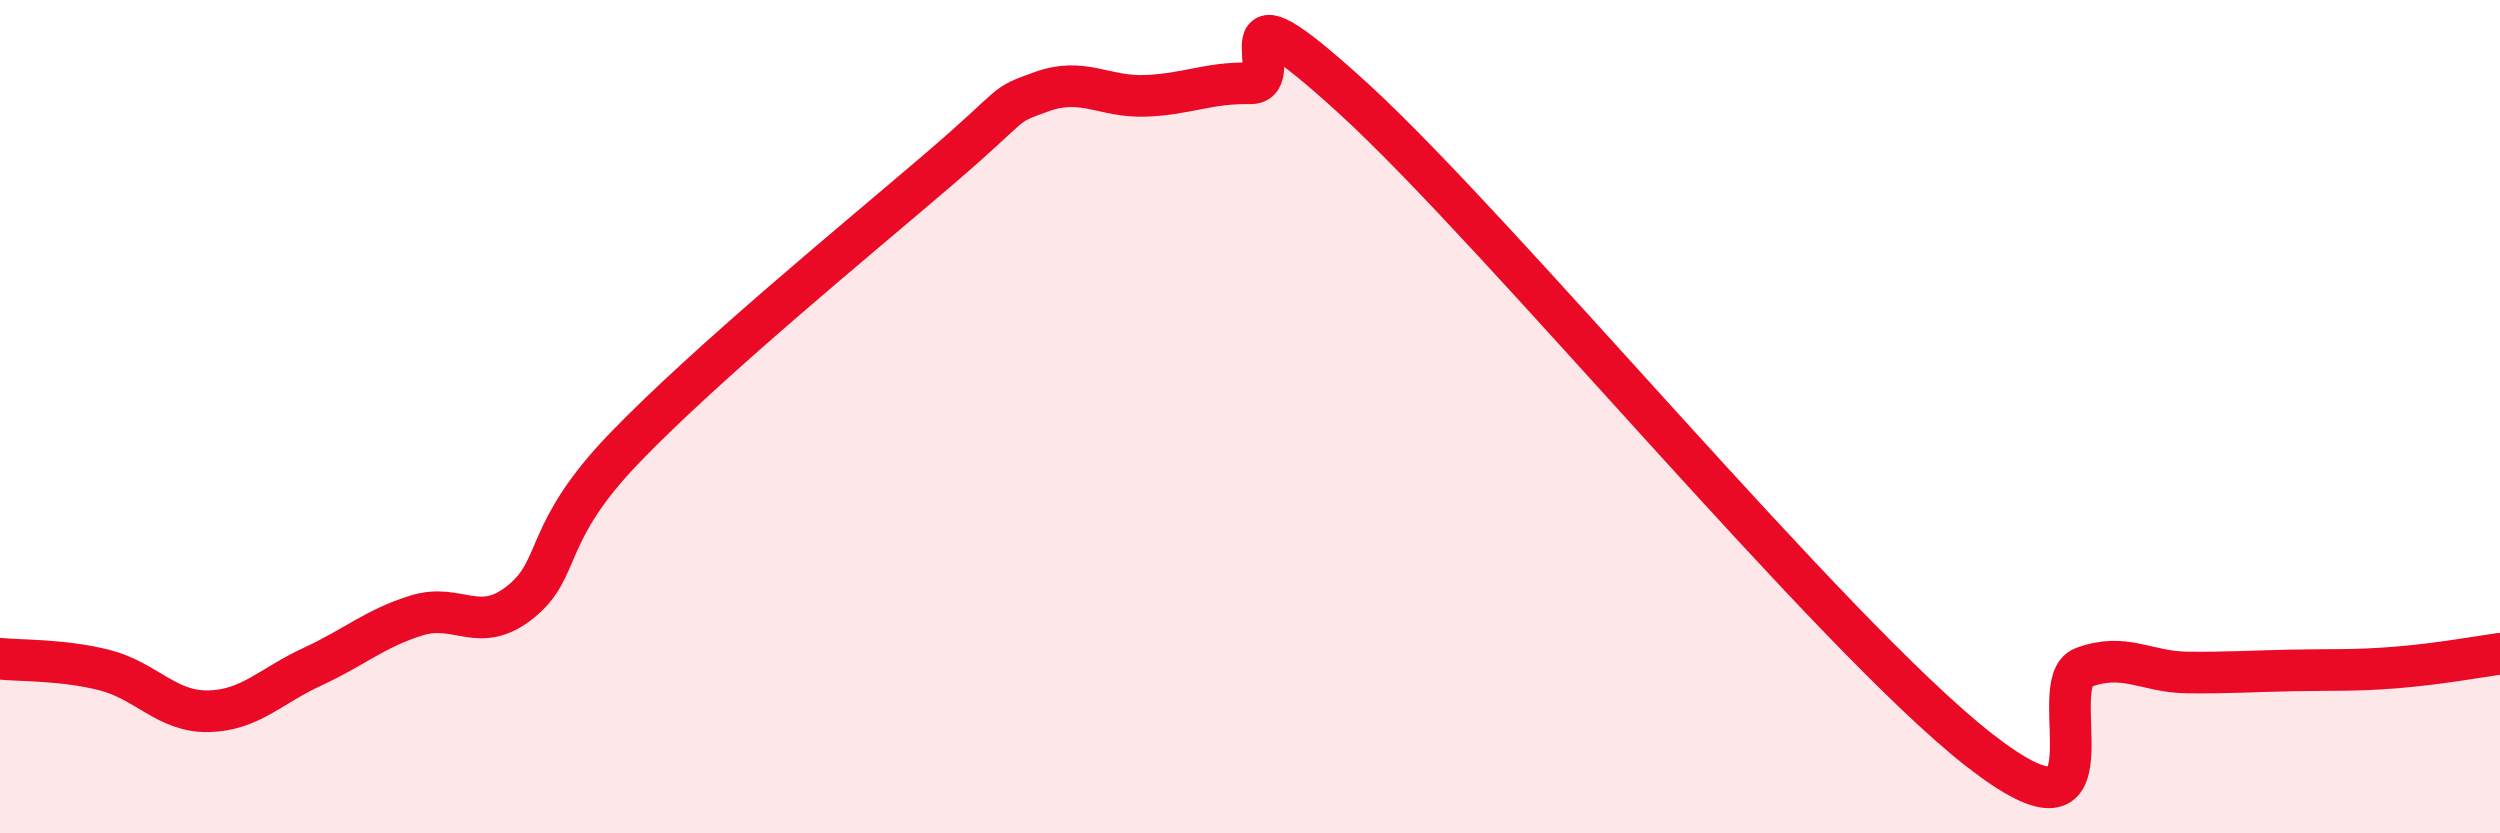
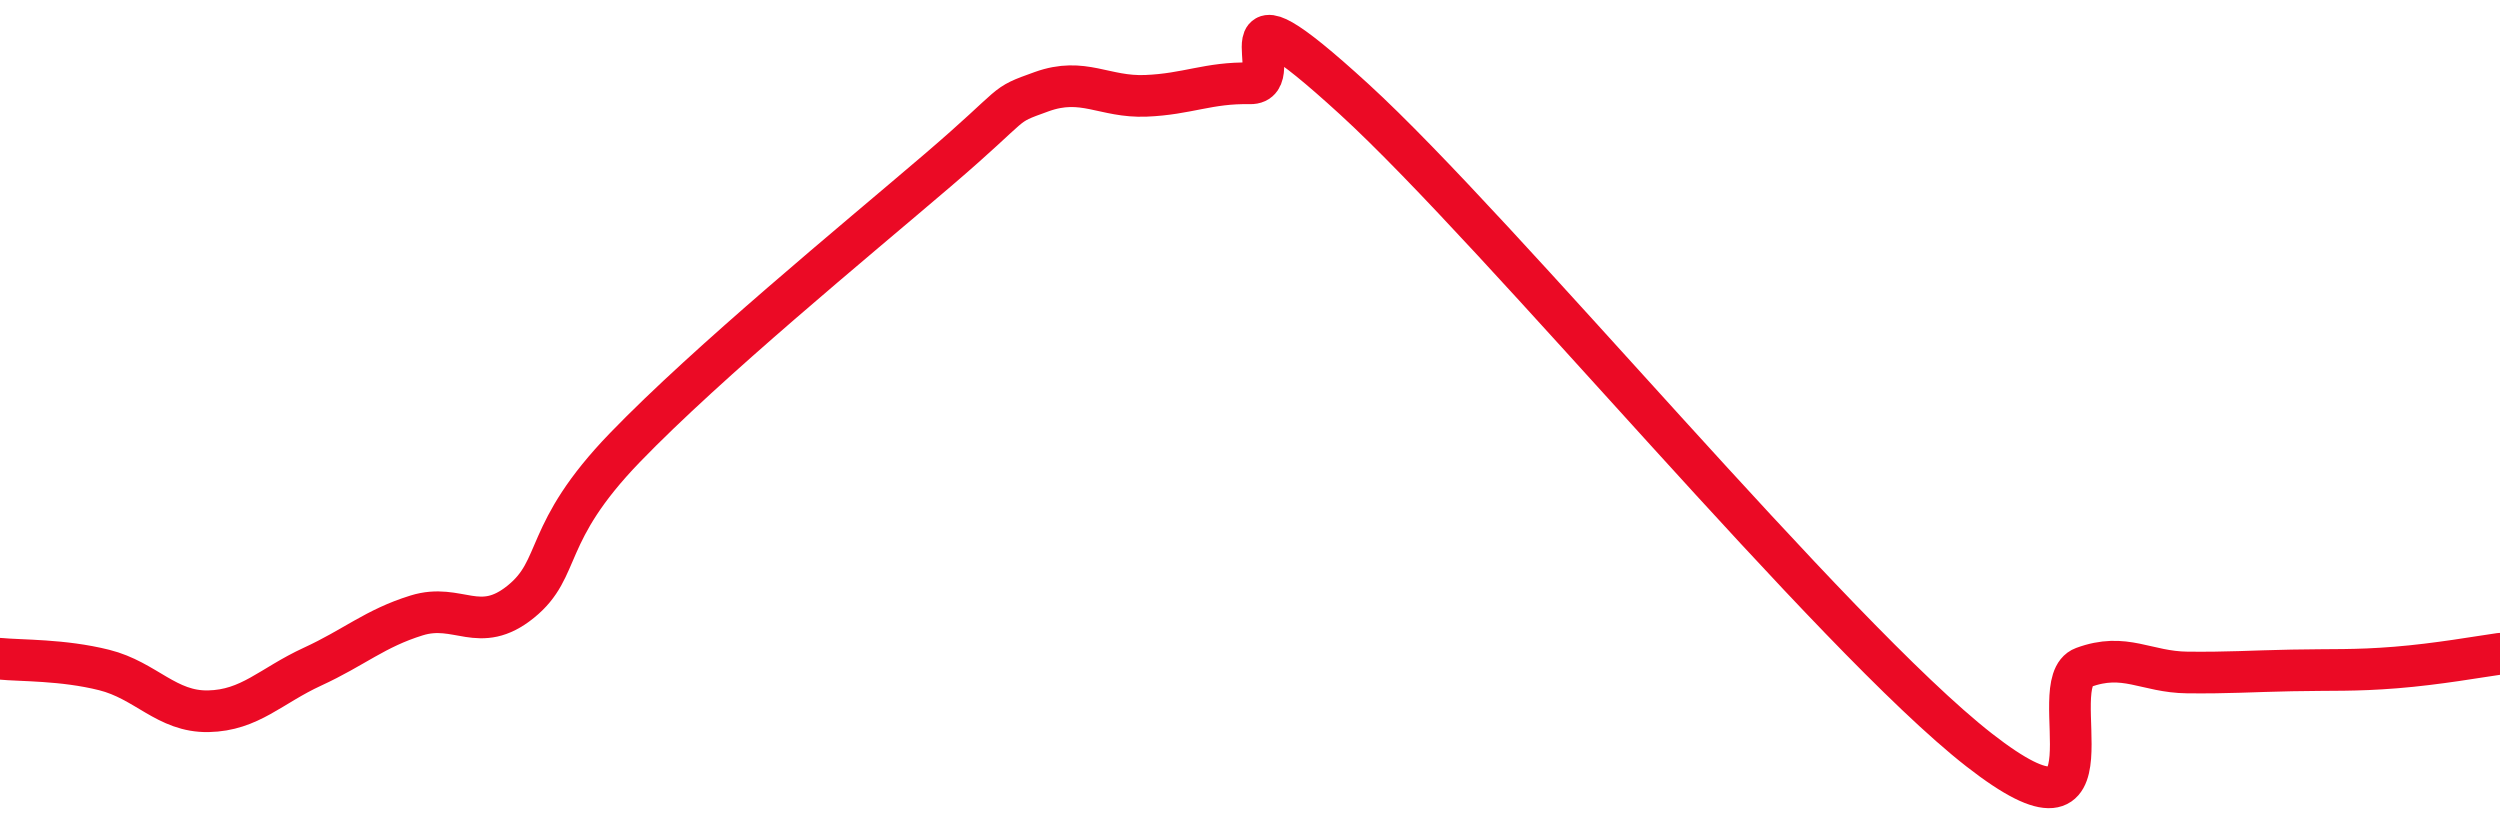
<svg xmlns="http://www.w3.org/2000/svg" width="60" height="20" viewBox="0 0 60 20">
-   <path d="M 0,15.81 C 0.5,15.86 1.5,15.83 2.5,16.08 C 3.5,16.33 4,17.09 5,17.07 C 6,17.05 6.5,16.46 7.5,16 C 8.5,15.54 9,15.08 10,14.77 C 11,14.46 11.5,15.25 12.5,14.44 C 13.5,13.63 13,12.81 15,10.74 C 17,8.67 20.5,5.8 22.5,4.09 C 24.5,2.38 24,2.56 25,2.2 C 26,1.84 26.5,2.34 27.5,2.3 C 28.5,2.26 29,1.98 30,2 C 31,2.02 29,-0.82 32.5,2.38 C 36,5.58 44,15.27 47.5,18 C 51,20.73 49,16.39 50,16.02 C 51,15.65 51.5,16.13 52.5,16.14 C 53.5,16.15 54,16.11 55,16.09 C 56,16.07 56.5,16.1 57.5,16.02 C 58.5,15.94 59.5,15.76 60,15.69L60 20L0 20Z" fill="#EB0A25" opacity="0.1" stroke-linecap="round" stroke-linejoin="round" />
  <path d="M 0,15.81 C 0.5,15.86 1.5,15.83 2.5,16.08 C 3.5,16.33 4,17.09 5,17.07 C 6,17.05 6.5,16.46 7.5,16 C 8.5,15.54 9,15.08 10,14.77 C 11,14.46 11.5,15.25 12.5,14.44 C 13.5,13.63 13,12.81 15,10.74 C 17,8.67 20.5,5.8 22.5,4.09 C 24.5,2.38 24,2.56 25,2.2 C 26,1.84 26.5,2.34 27.5,2.3 C 28.5,2.26 29,1.98 30,2 C 31,2.02 29,-0.82 32.5,2.38 C 36,5.58 44,15.27 47.5,18 C 51,20.73 49,16.39 50,16.02 C 51,15.65 51.5,16.13 52.5,16.14 C 53.5,16.15 54,16.11 55,16.09 C 56,16.07 56.5,16.1 57.5,16.02 C 58.5,15.94 59.5,15.76 60,15.69" stroke="#EB0A25" stroke-width="1" fill="none" stroke-linecap="round" stroke-linejoin="round" />
</svg>